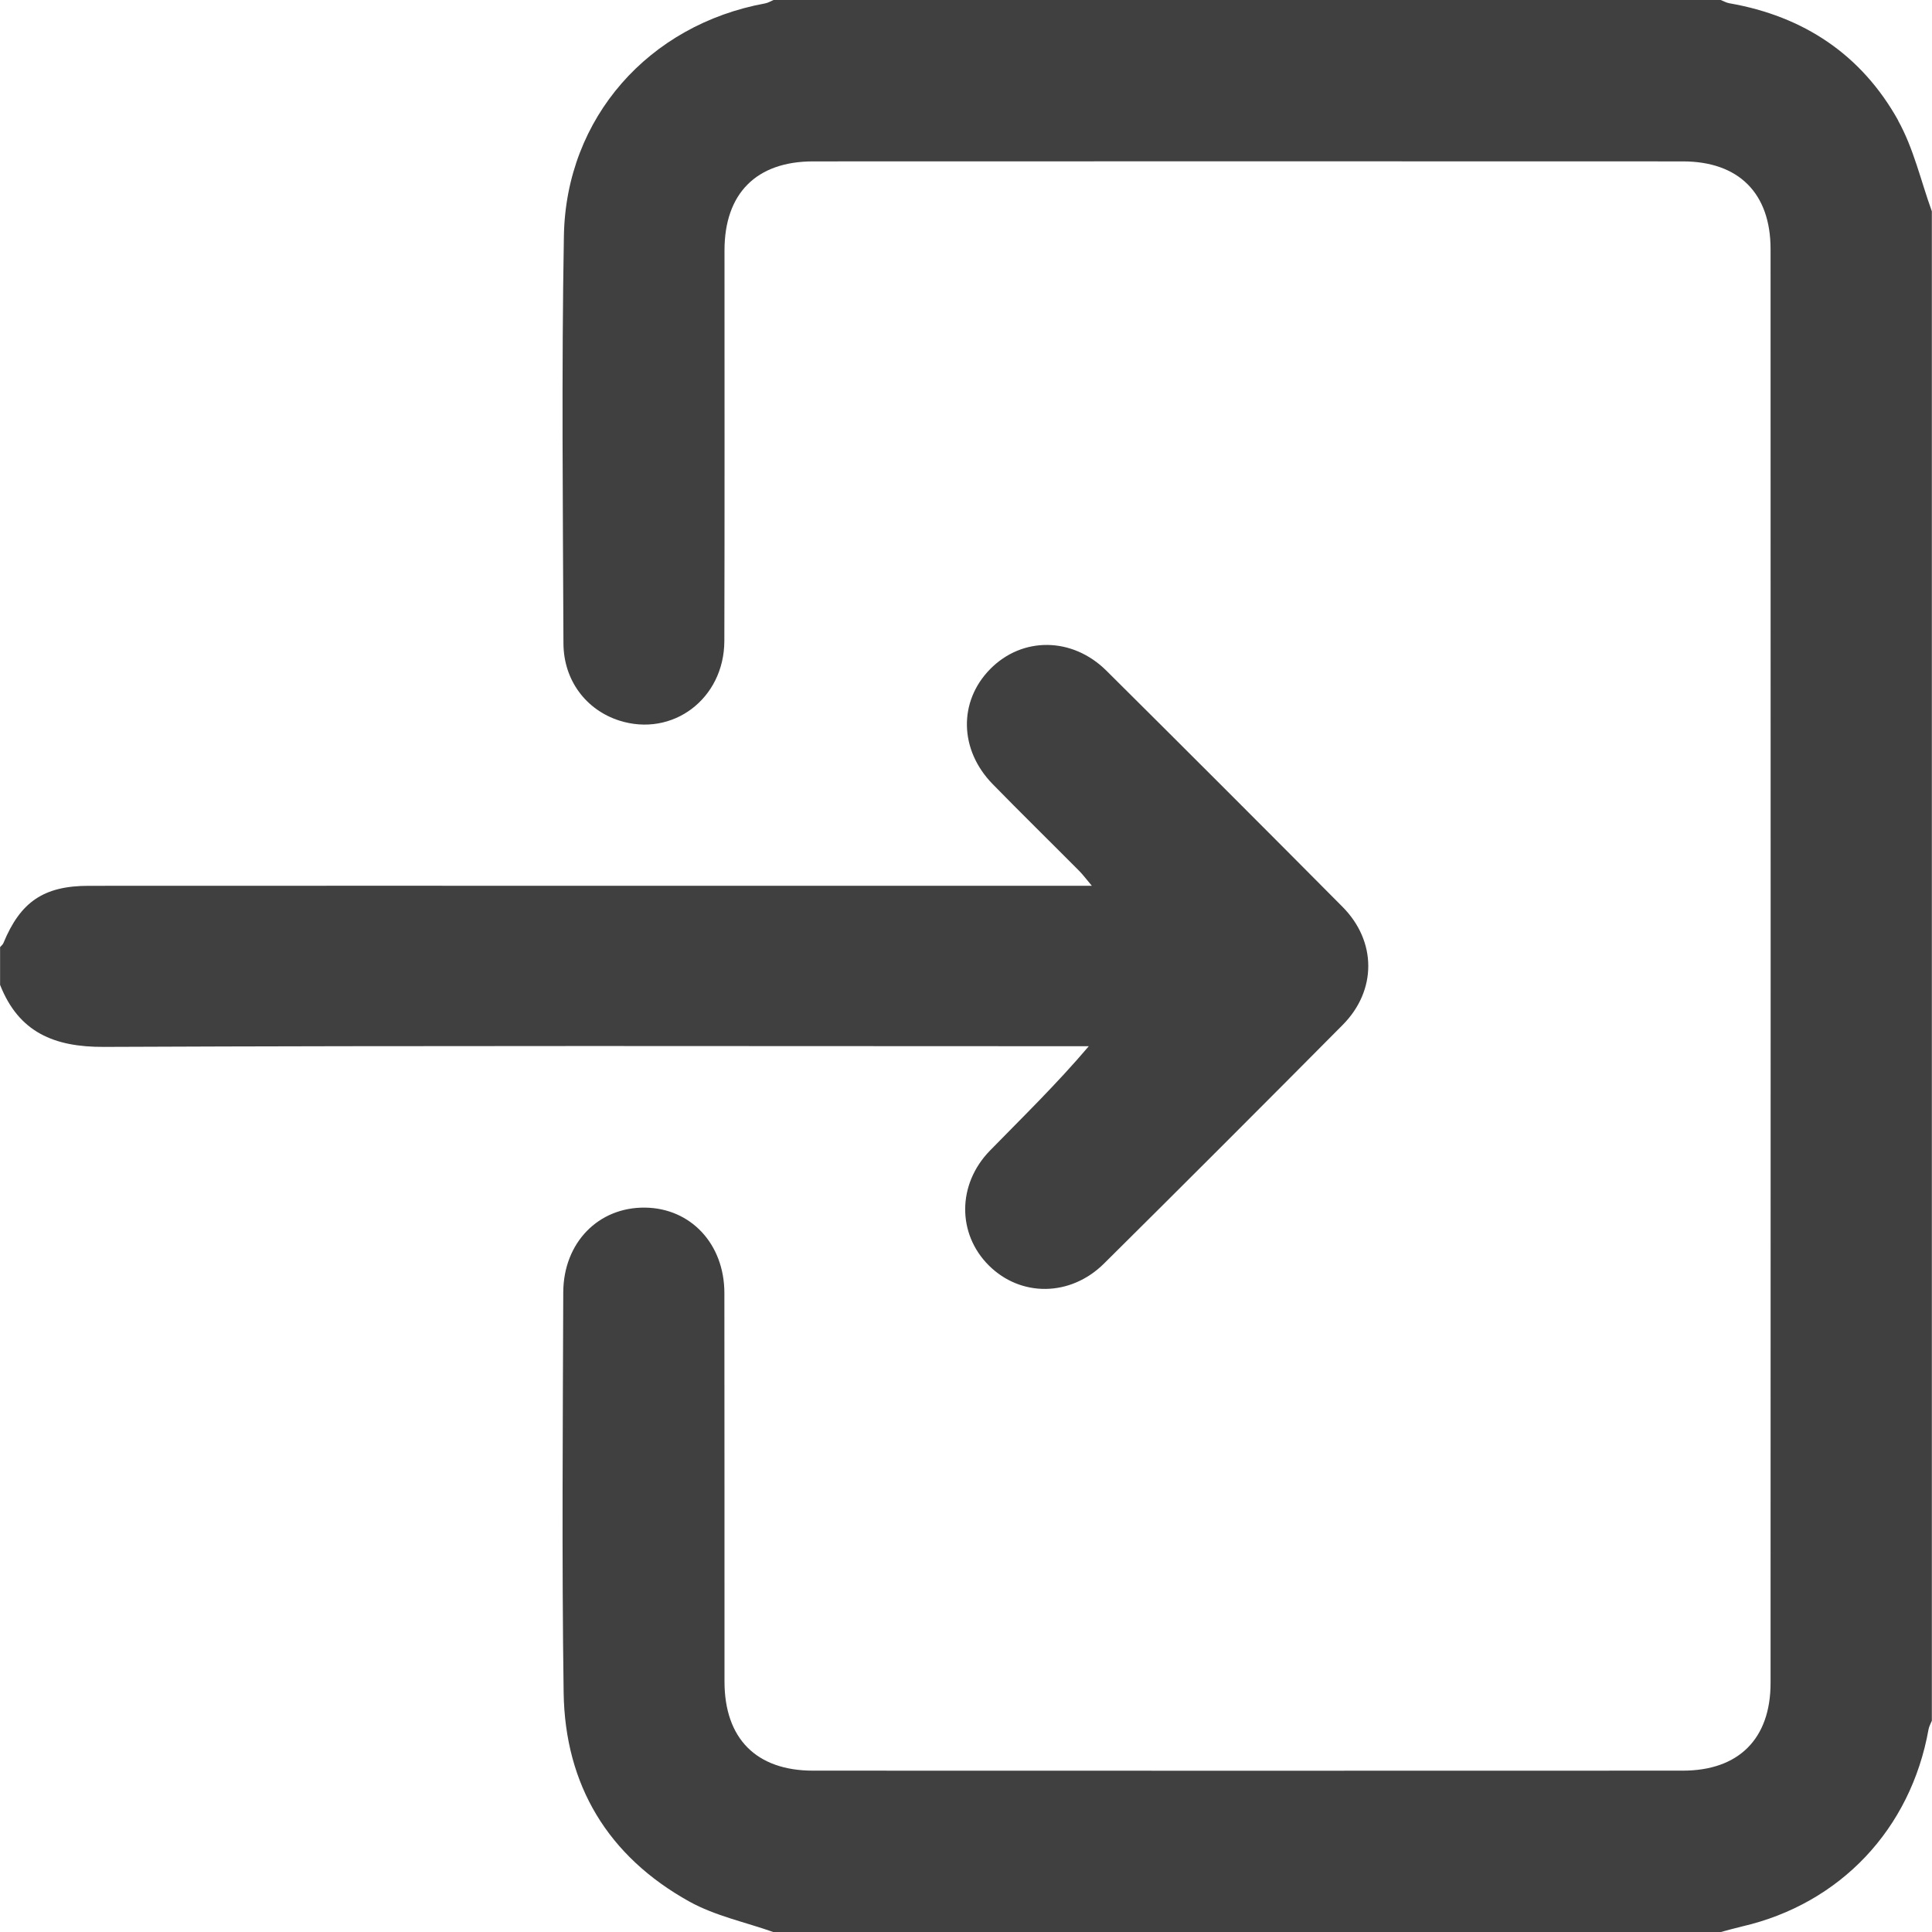
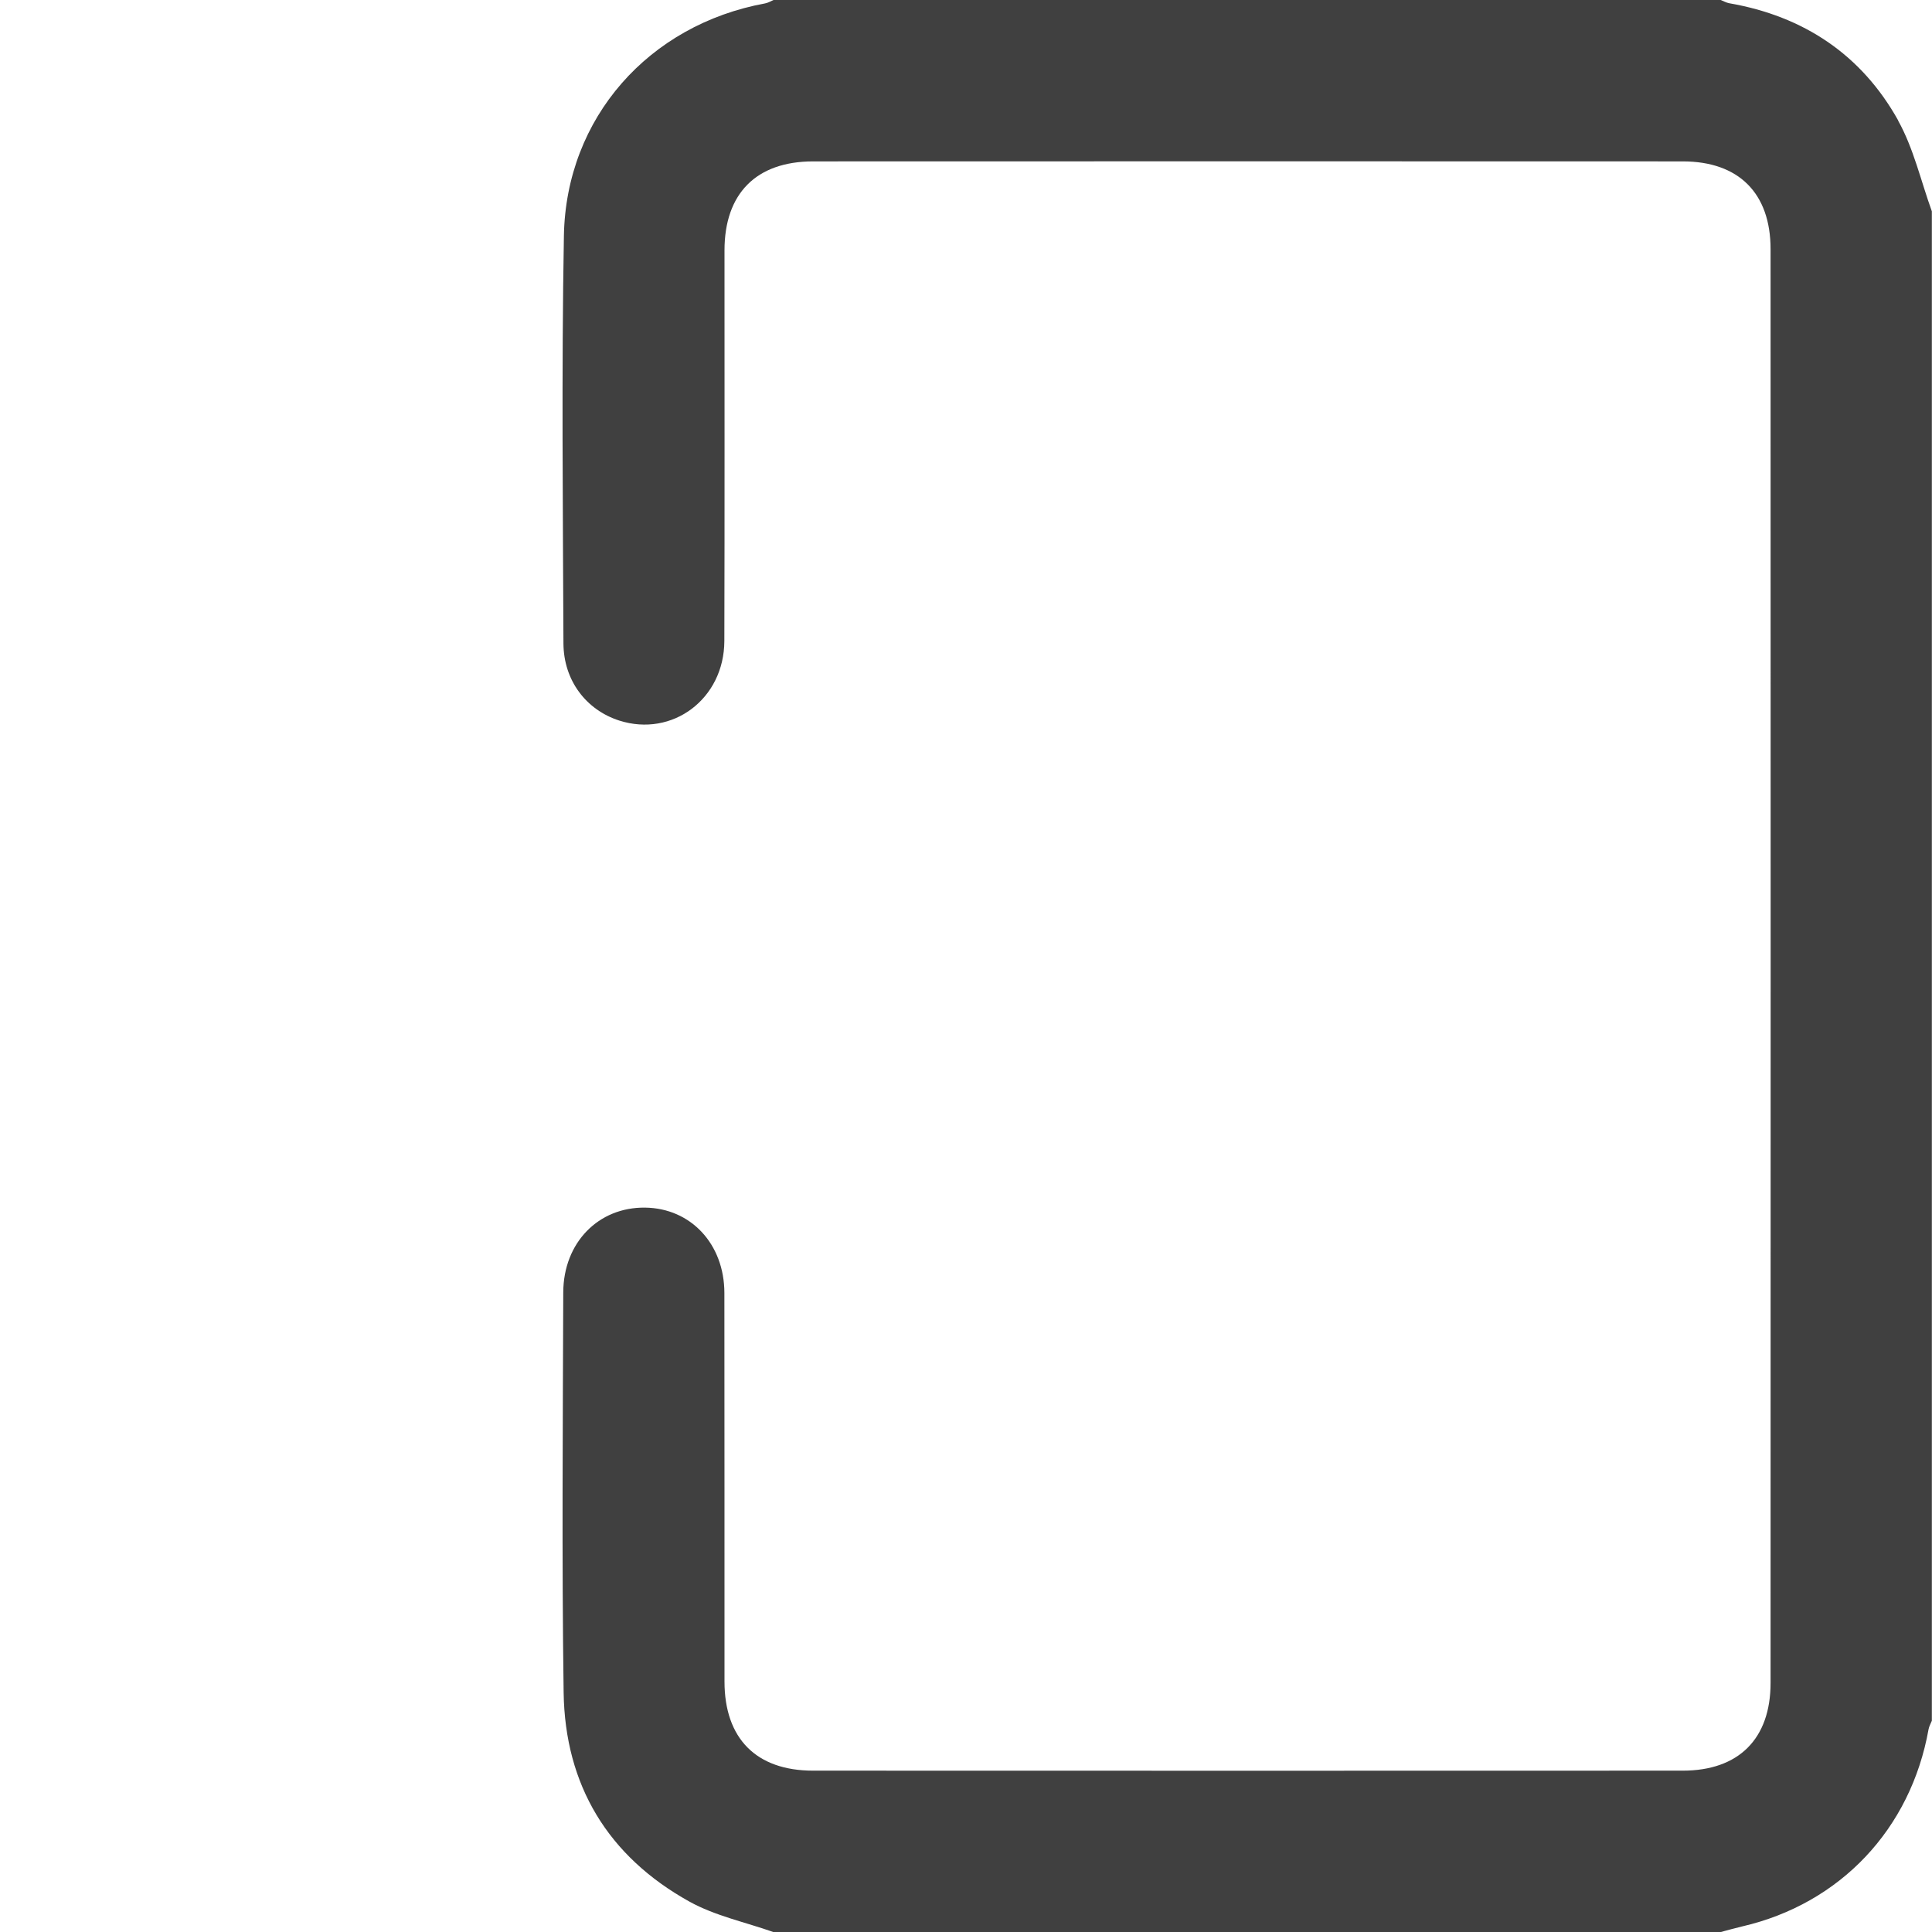
<svg xmlns="http://www.w3.org/2000/svg" id="Layer_1" data-name="Layer 1" viewBox="0 0 512 512">
  <defs>
    <style>
      .cls-1 {
        fill: #404040;
        stroke-width: 0px;
      }
    </style>
  </defs>
  <path class="cls-1" d="M503.04,31.92c-9.72-17.42-25.03-27.63-44.77-31.06-.78-.14-1.51-.57-2.27-.86h-251c-.74.31-1.46.76-2.23.9-30.81,5.65-52.78,30.29-53.33,61.6-.64,35.99-.26,72-.12,107.99.04,9.86,6.04,17.65,14.77,20.46,14.11,4.52,27.83-5.73,27.87-21.09.1-34.5.03-69,.04-103.5,0-15.08,8.42-23.58,23.47-23.59,76.83-.03,153.66-.03,230.49,0,14.81,0,23.26,8.43,23.26,23.24.03,126.66.03,253.33,0,379.99,0,14.81-8.45,23.24-23.27,23.24-76.83.03-153.66.03-230.49,0-15.05,0-23.45-8.52-23.46-23.6-.02-34.33.02-68.67-.03-103-.02-12.99-8.92-22.46-21.01-22.61-12.35-.16-21.64,9.26-21.69,22.48-.11,35.33-.4,70.67.1,106,.35,24.6,11.78,43.46,33.31,55.42,6.83,3.79,14.83,5.45,22.29,8.09h251c1.9-.5,3.78-1.04,5.69-1.49,26.01-6.01,44.71-25.79,49.43-52.26.14-.78.58-1.5.87-2.26V56c-2.92-8.07-4.83-16.69-8.96-24.08Z" />
-   <path class="cls-1" d="M283.48,277.26c1.69,0,3.37,0,5.06,0-8.52,10.03-17.47,18.73-26.18,27.65-8.72,8.93-8.72,22.09-.29,30.47,8.43,8.37,21.58,8.32,30.49-.51,21.18-21,42.27-42.1,63.28-63.27,9.06-9.14,9.01-22.15-.06-31.28-20.78-20.93-41.64-41.78-62.56-62.57-9.07-9.01-22.33-9.07-30.83-.42-8.41,8.56-8.2,21.38.67,30.46,7.57,7.75,15.31,15.33,22.94,23.01.97.98,1.8,2.1,3.35,3.94h-6.37c-38.33,0-76.65,0-114.98,0-48.16,0-96.32-.02-144.48.01-11.93,0-18.11,4.24-22.61,15.16-.17.42-.59.73-.89,1.09v10c4.95,12.57,14.3,16.5,27.52,16.44,85.32-.37,170.64-.19,255.96-.18Z" />
</svg>